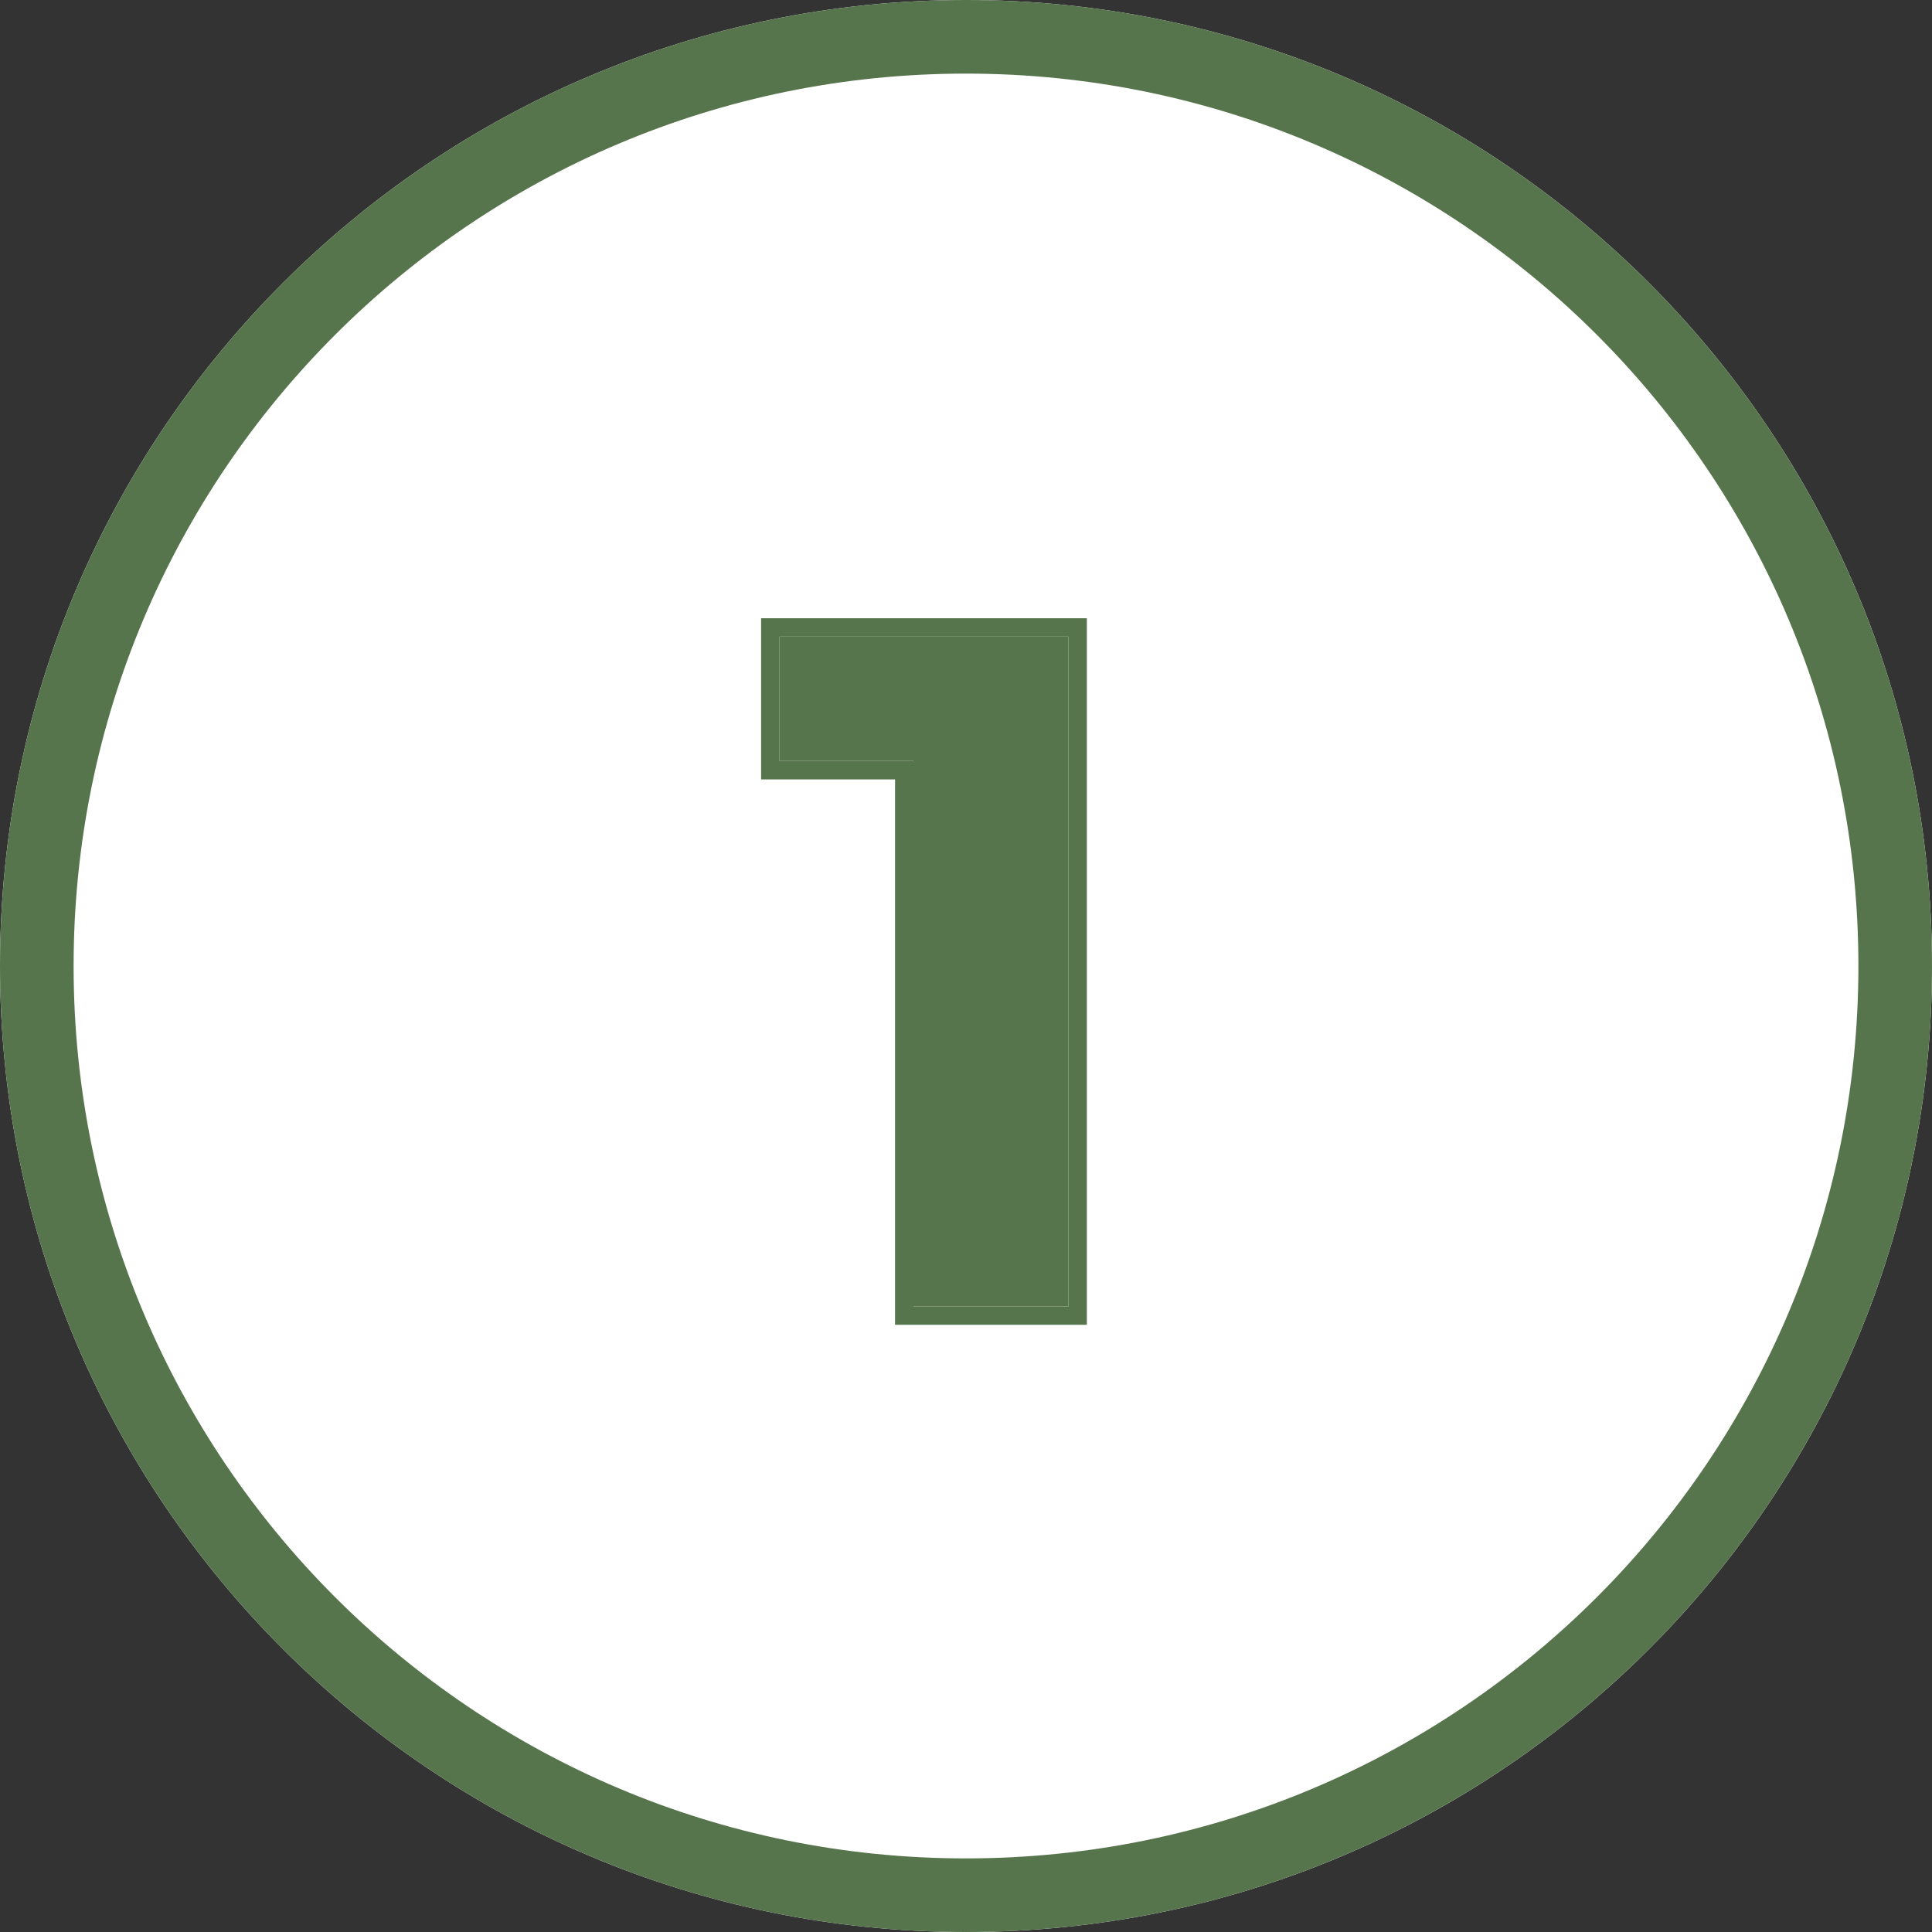
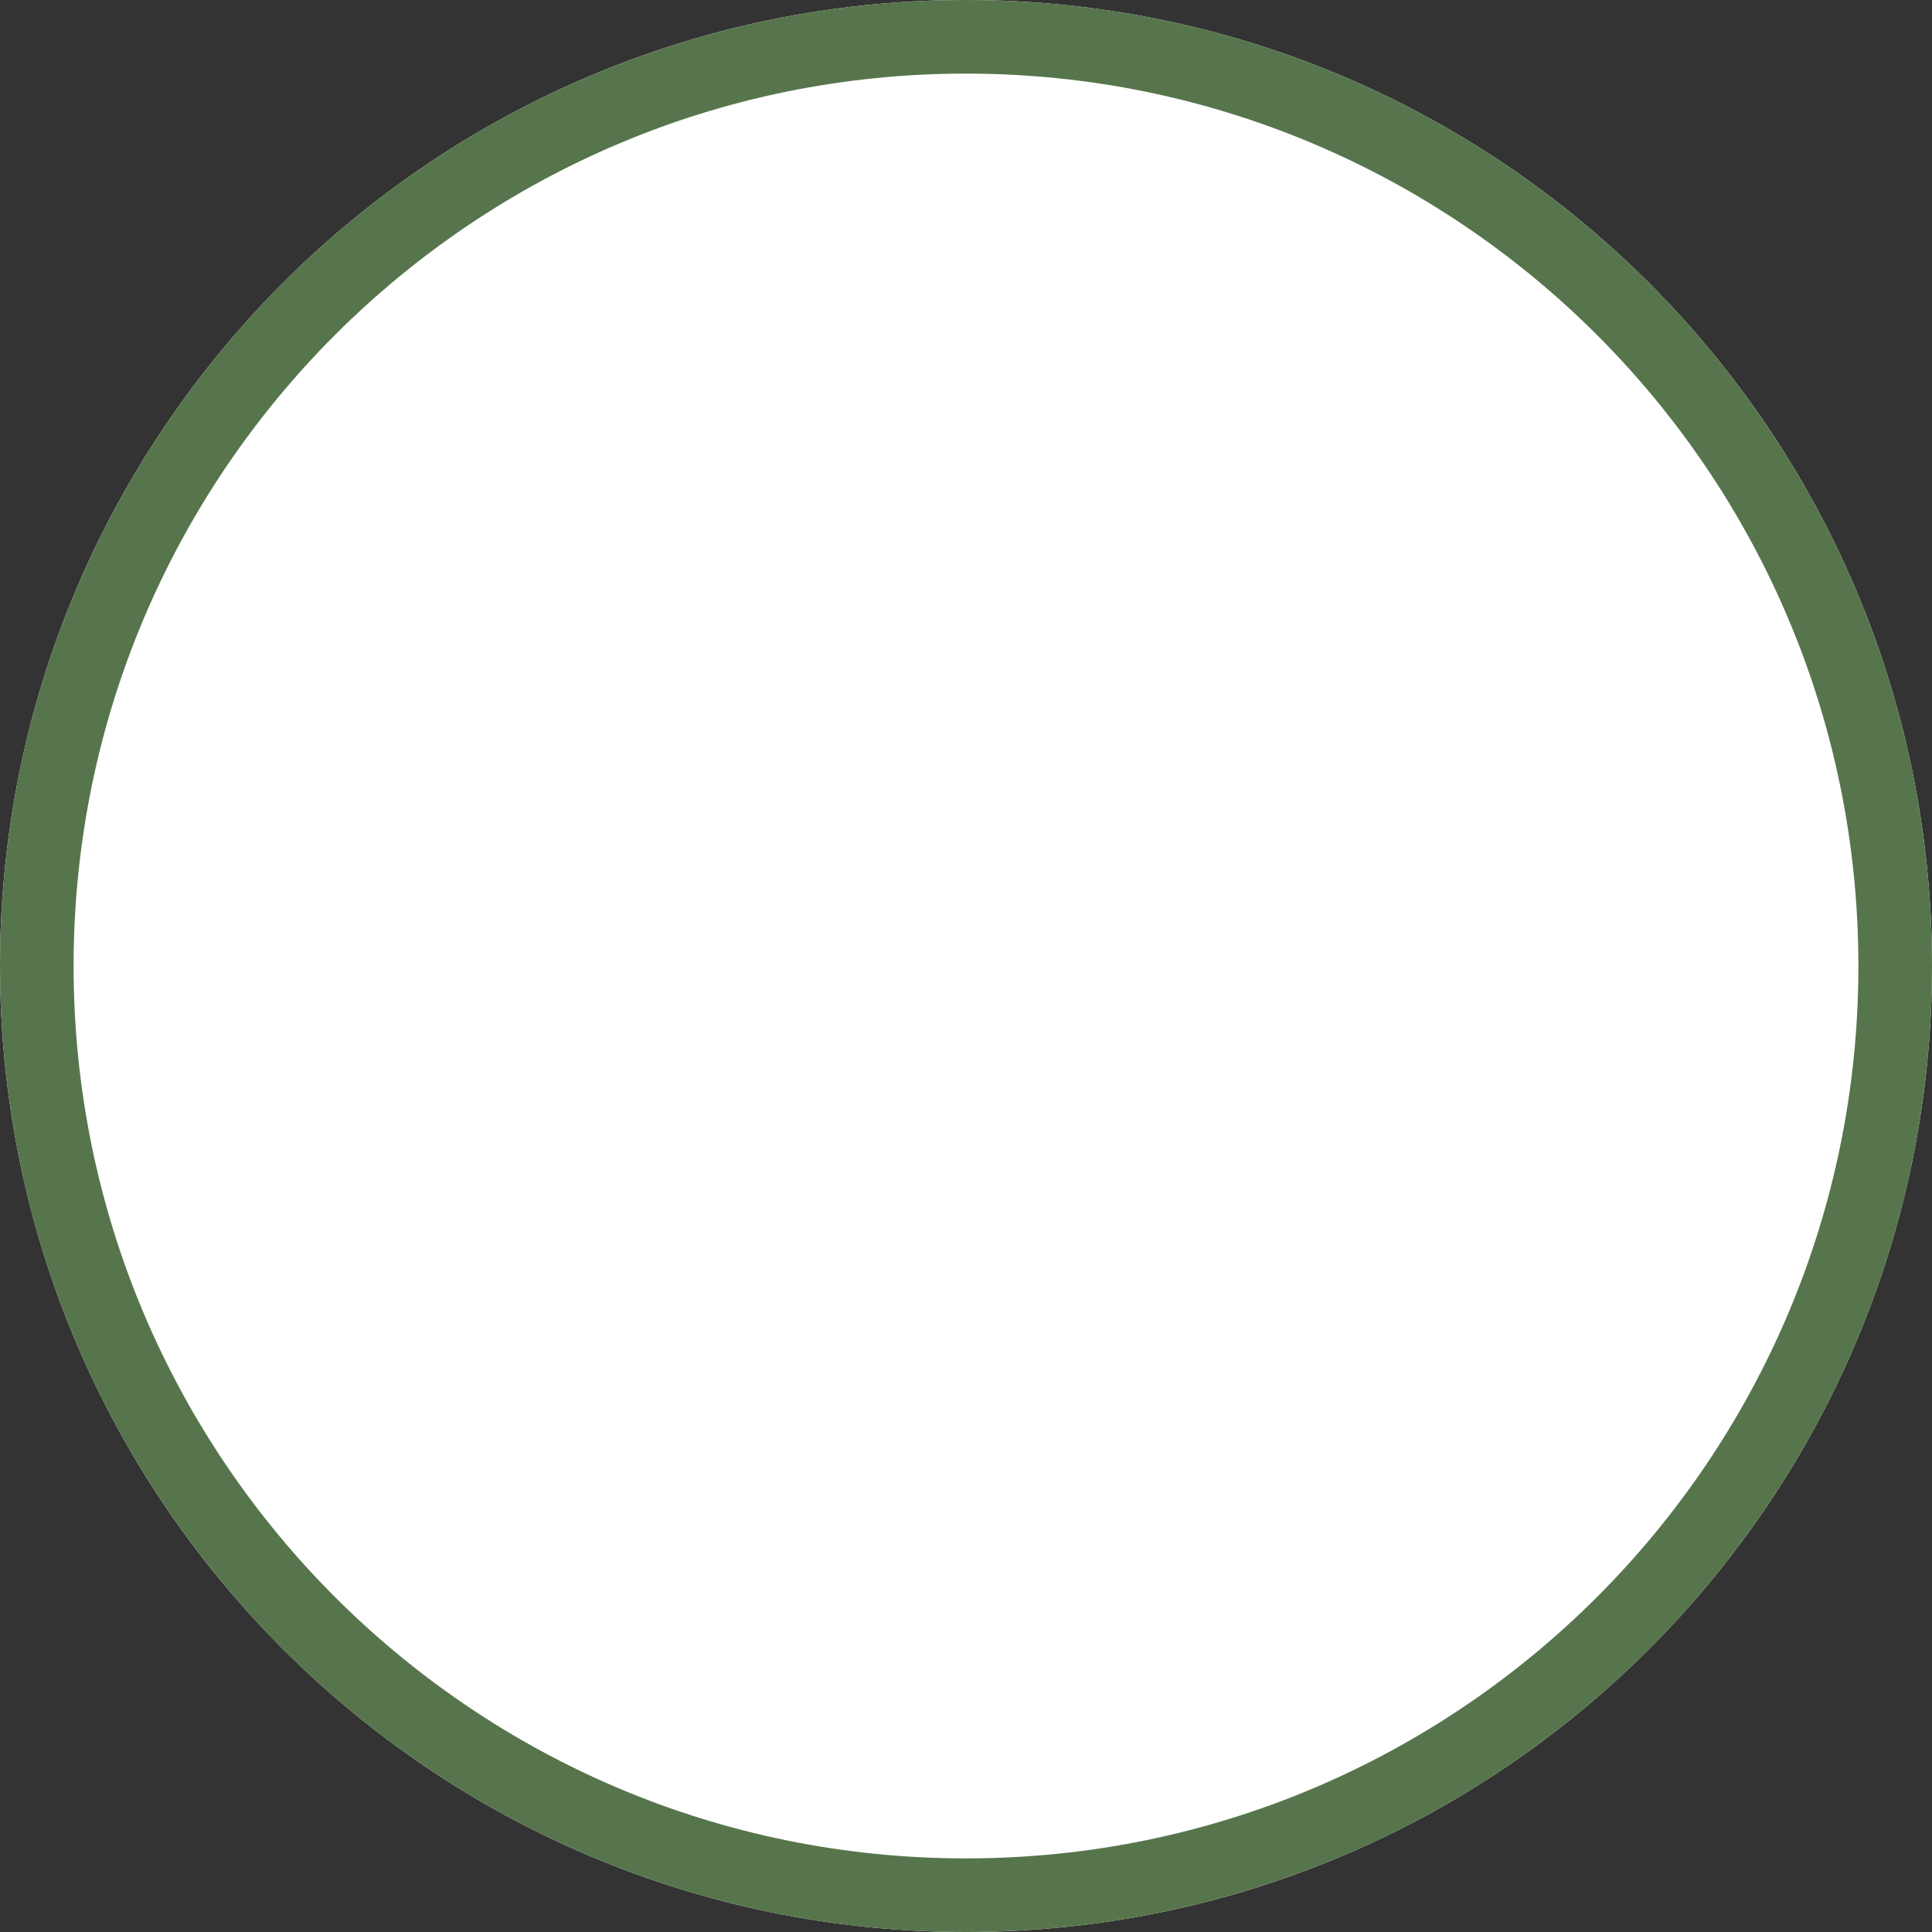
<svg xmlns="http://www.w3.org/2000/svg" width="105" height="105" viewBox="0 0 105 105" fill="none">
  <rect x="0" y="0" width="105" height="105" fill="#333333" stroke="none" />
  <path d="M105 52.5C105 81.495 81.495 105 52.5 105C23.505 105 0 81.495 0 52.5C0 23.505 23.505 0 52.5 0C81.495 0 105 23.505 105 52.5Z" fill="white" />
  <path fill-rule="evenodd" clip-rule="evenodd" d="M52.5 101C79.286 101 101 79.286 101 52.5C101 25.714 79.286 4 52.5 4C25.714 4 4 25.714 4 52.5C4 79.286 25.714 101 52.5 101ZM52.5 105C81.495 105 105 81.495 105 52.5C105 23.505 81.495 0 52.5 0C23.505 0 0 23.505 0 52.5C0 81.495 23.505 105 52.5 105Z" fill="#57754C" />
-   <path d="M49.644 71V37.72L53.284 41.36H42.364V34.6H58.068V71H49.644Z" fill="#57754C" />
-   <path fill-rule="evenodd" clip-rule="evenodd" d="M48.644 72V42.36H41.364V33.6H59.068V72H48.644ZM49.644 41.36V71H58.068V34.6H42.364V41.36H49.644Z" fill="#57754C" />
</svg>